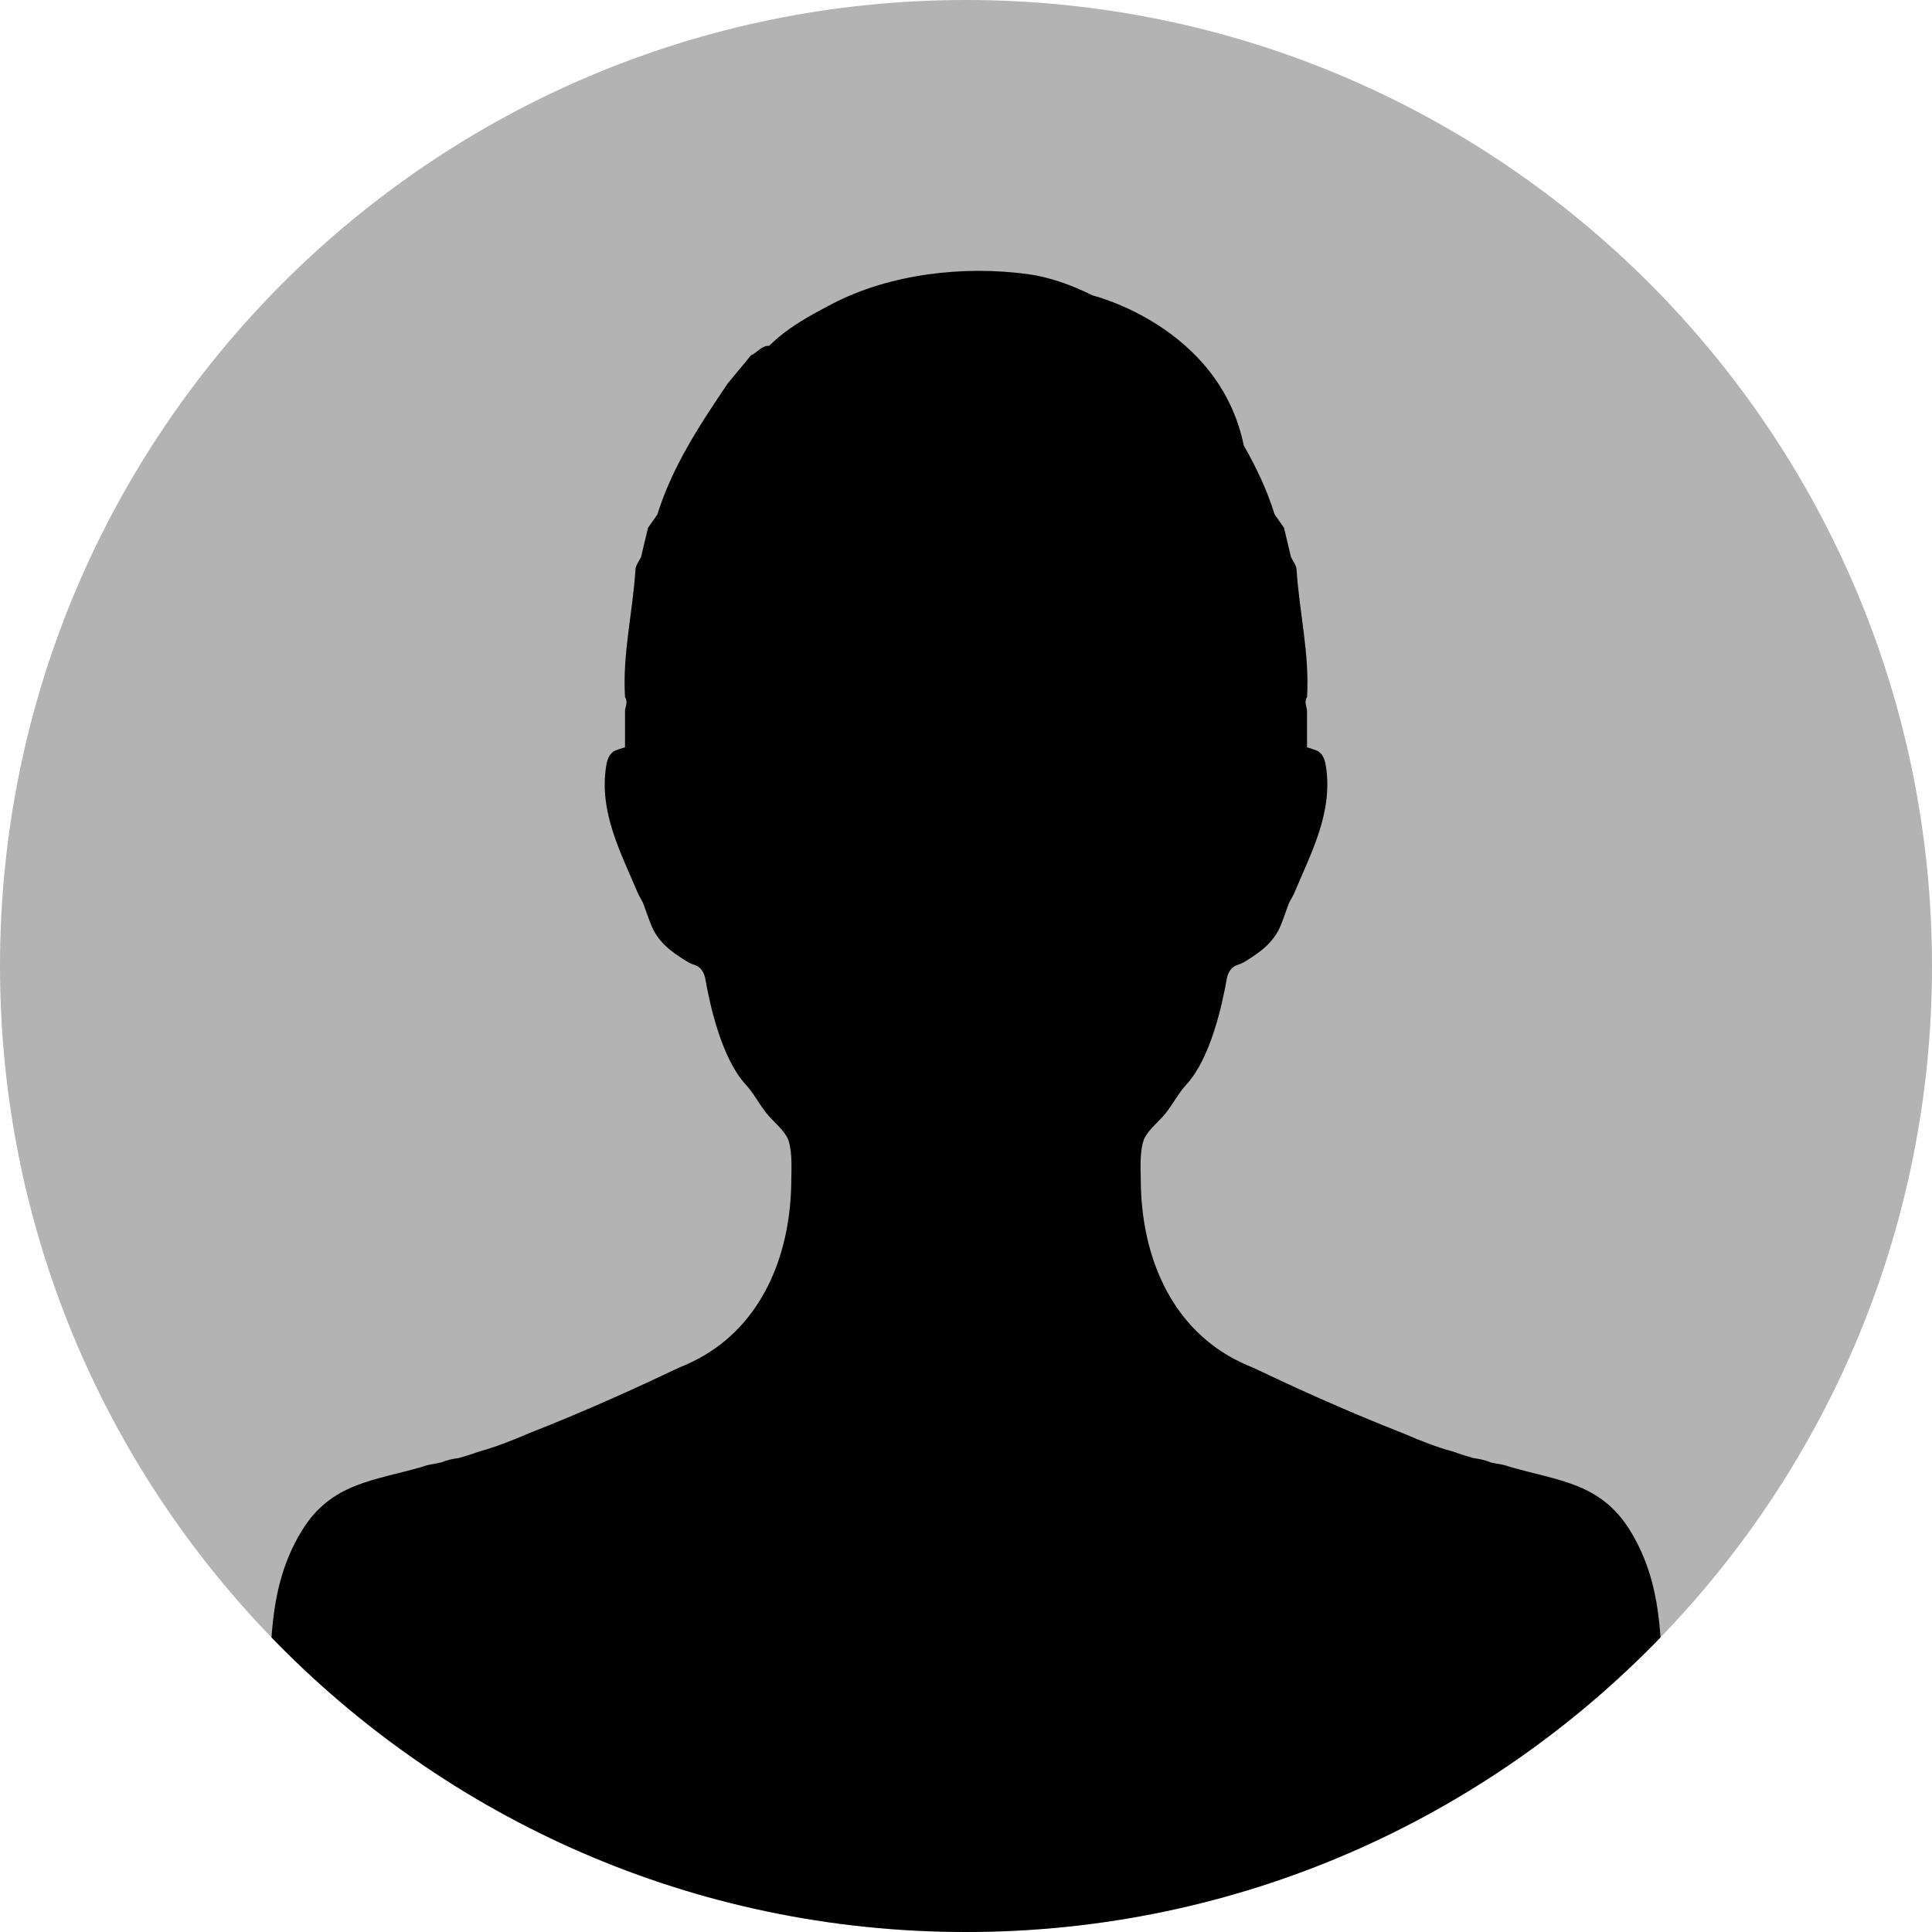
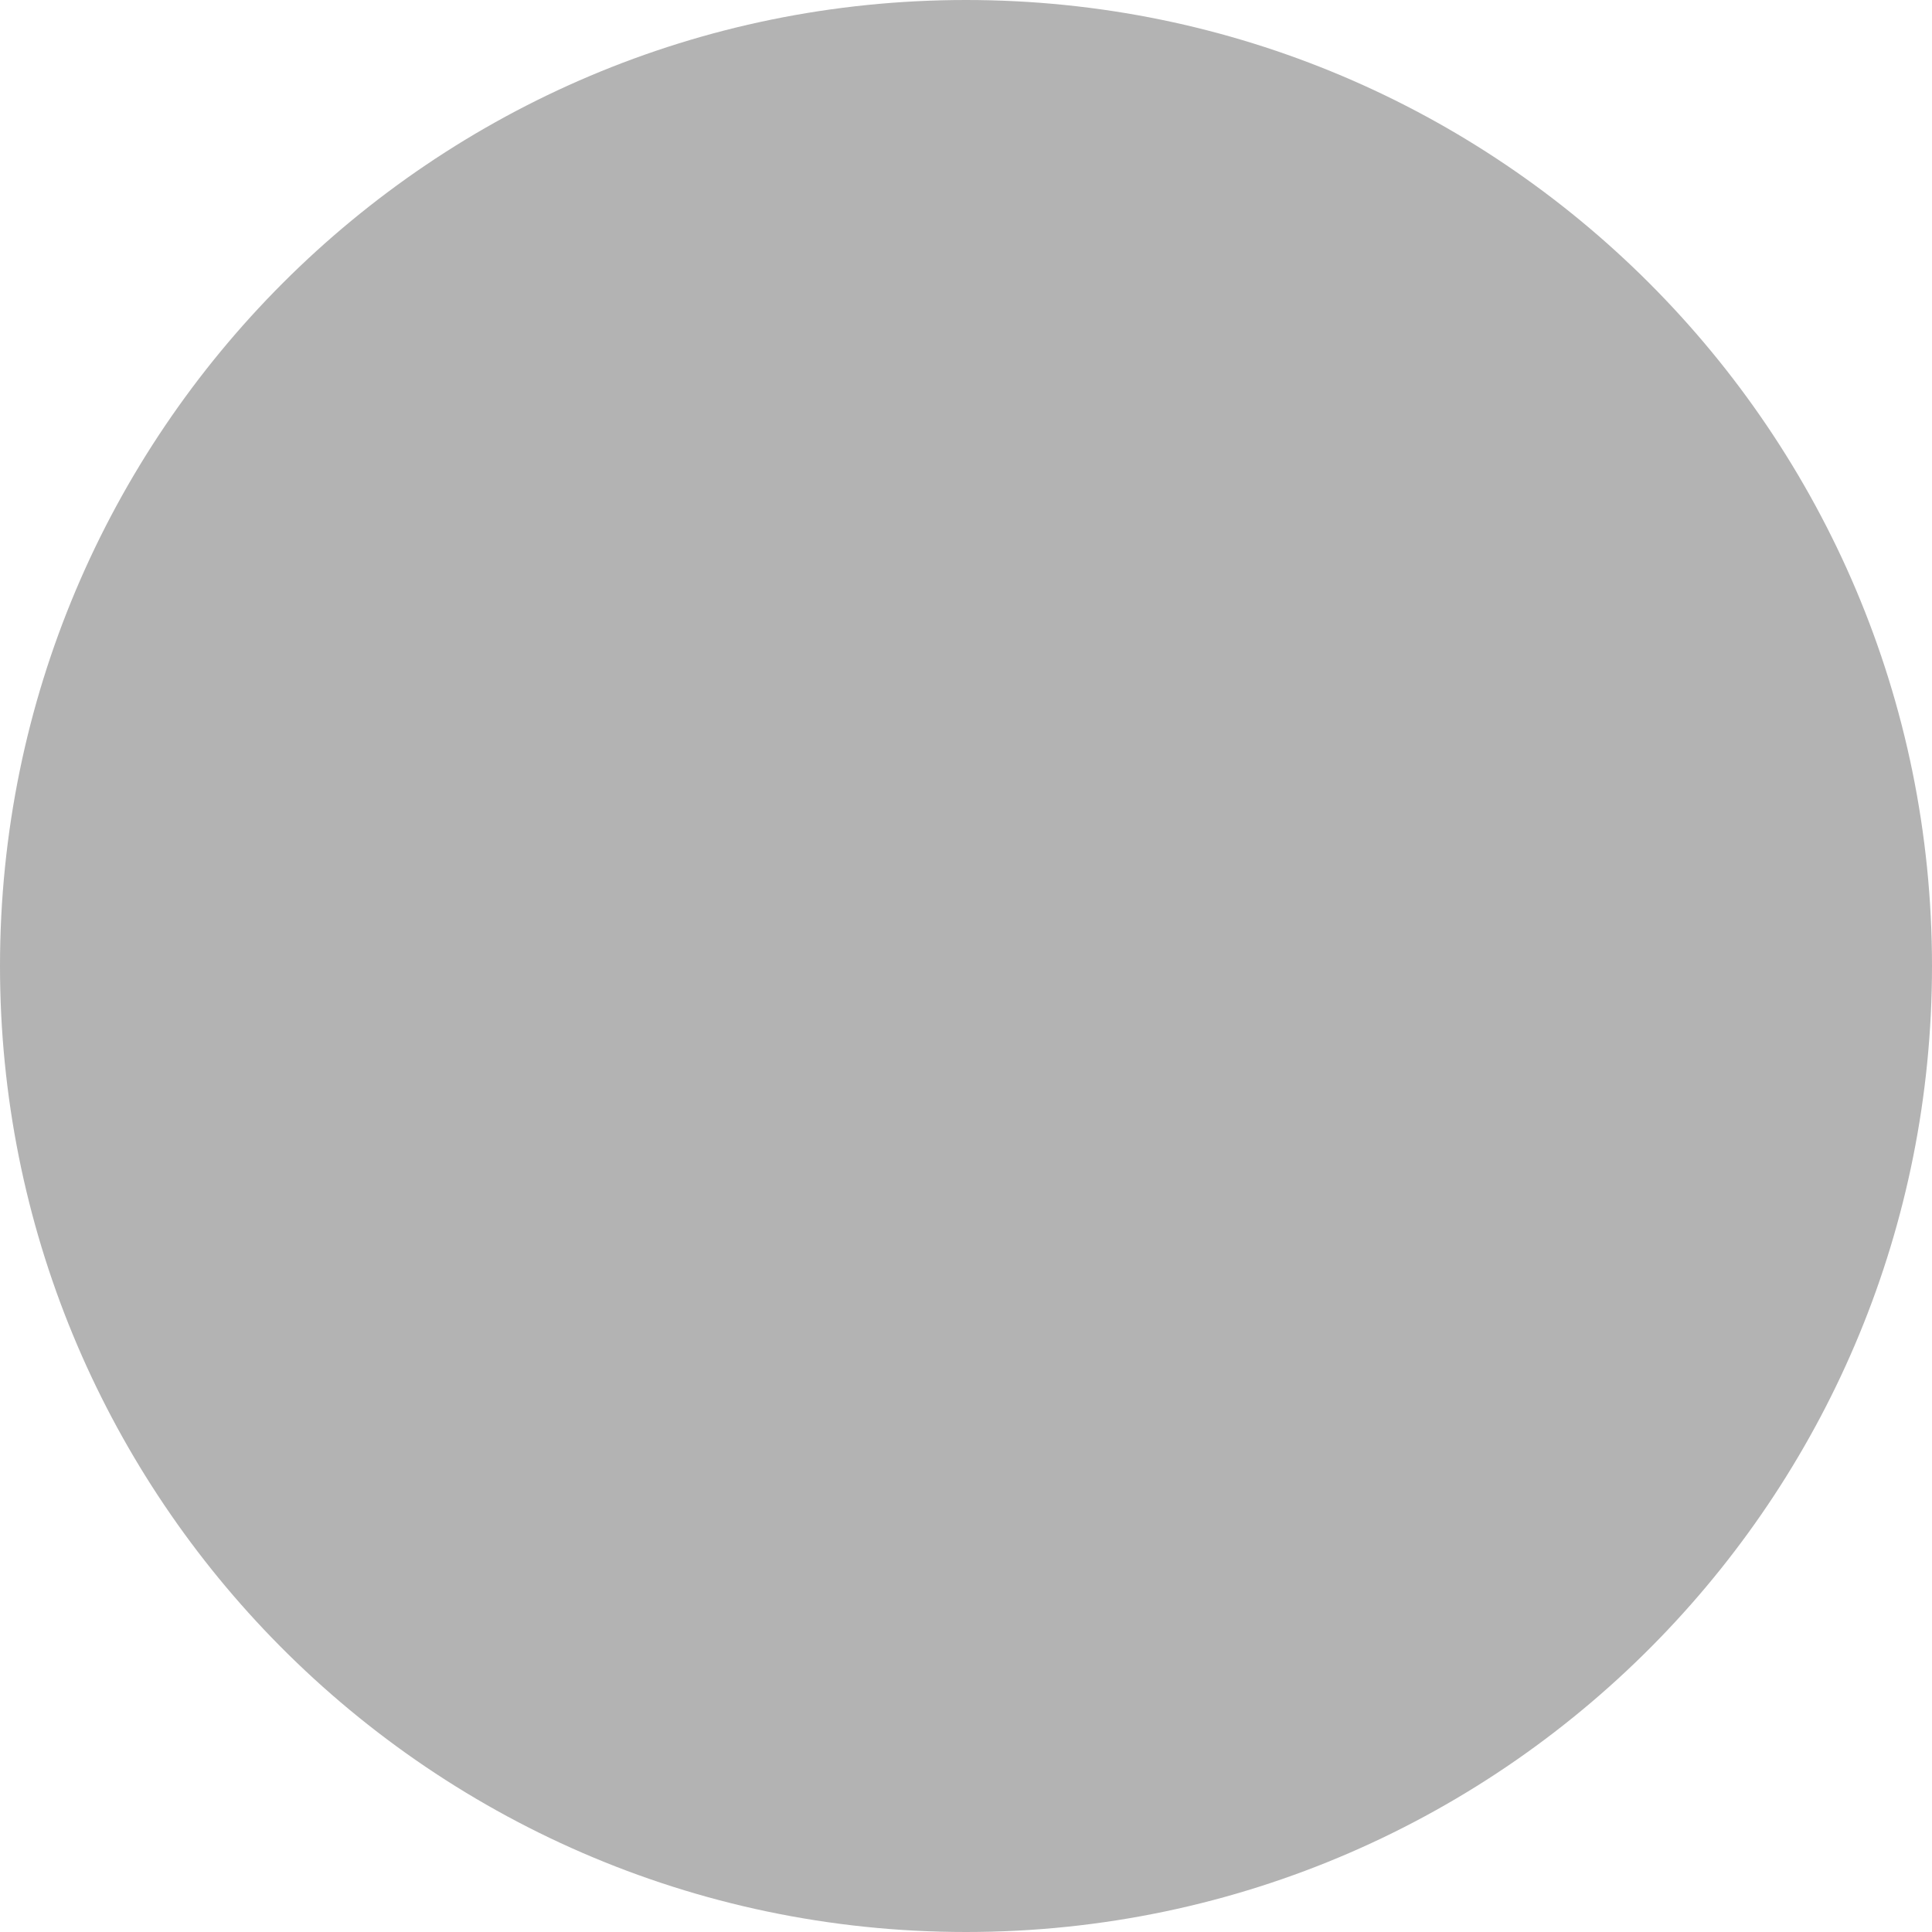
<svg xmlns="http://www.w3.org/2000/svg" id="Layer_2" data-name="Layer 2" viewBox="0 0 567.2 567.2">
  <defs>
    <style>
      .cls-1 {
        fill: #b3b3b3;
      }
    </style>
  </defs>
  <g id="Layer_1-2" data-name="Layer 1">
    <g>
      <path class="cls-1" d="M567.2,283.6c0,76.59-30.37,146.1-79.72,197.13-51.56,53.32-123.85,86.47-203.88,86.47s-152.32-33.15-203.89-86.47C30.36,429.7,0,360.19,0,283.6,0,126.97,126.97,0,283.6,0s283.6,126.97,283.6,283.6Z" />
-       <path d="M487.48,480.73c-51.56,53.32-123.85,86.47-203.88,86.47s-152.32-33.15-203.89-86.47c.79-11.04,2.81-21.47,8.95-31.42,8.66-14.03,21.06-14.54,35.45-18.73.65-.25,1.33-.44,2.01-.59,1.14-.18,2.27-.4,3.39-.64,1.65-.69,3.38-1.07,5.16-1.29,2.11-.6,4.2-1.26,6.27-2,4.27-1.15,9.19-3.05,14.38-5.29,17.42-6.8,34.45-14.68,43.9-19.2,2.61-1.04,5.15-2.25,7.58-3.68,17.93-10.62,25.33-30.92,25.5-50.95.03-3.67.35-8.37-.75-11.92-.91-2.93-4.44-5.6-6.42-8.05-2.2-2.72-3.93-6.14-6.29-8.67-.01-.01-.02-.02-.03-.03-6.93-7.61-10.38-23.06-11.75-30.93-.26-1.47-1.08-3.09-2.45-3.77-.53-.27-1.12-.41-1.67-.64-.57-.23-1.09-.56-1.62-.88-4.29-2.66-7.97-5.38-10-10.13l-.28-.68c-.83-2.06-1.5-4.22-2.32-6.29-.49-.86-.97-1.76-1.44-2.69-5.08-12.1-11.44-23.76-9.33-37.33.27-1.7.77-3.33,2.21-4.37.33-.24,3.27-1.18,3.33-1.18v-10.9c.23-1.29.82-2.57,0-3.87-.78-12.62,2.29-24.94,3.07-37.44.07-1.23,1.06-2.41,1.63-3.61.68-2.86,1.37-5.73,2.05-8.59.92-1.31,1.84-2.63,2.76-3.95,4.4-14.16,12.48-26.34,20.66-38.47,2.28-2.75,4.55-5.5,6.83-8.25,1.85-.78,3.03-2.85,5.33-2.78,3.85-3.83,8.3-6.72,12.92-9.31,1.81-1.02,3.65-1.99,5.49-2.95,16.99-8.9,38.73-11.35,57.62-8.77,6.15.84,12.62,3.1,18.96,6.26,0,0,37.13,9.04,44.34,44.03,3.65,6.41,6.83,13.07,9.06,20.25.92,1.31,1.84,2.63,2.76,3.95.69,2.87,1.37,5.73,2.05,8.59.56,1.2,1.55,2.38,1.63,3.61.78,12.5,3.85,24.82,3.07,37.44-.82,1.29-.23,2.58,0,3.87v10.9c.06,0,3,.94,3.33,1.18,1.44,1.04,1.95,2.67,2.21,4.37,2.11,13.57-4.25,25.23-9.32,37.33-.48.93-.95,1.83-1.45,2.69-.82,2.07-1.49,4.23-2.32,6.29l-.28.68c-2.04,4.75-5.71,7.47-10,10.13-.52.32-1.05.65-1.62.88-.55.23-1.14.37-1.67.64-1.37.69-2.19,2.3-2.44,3.77-1.37,7.87-4.82,23.32-11.75,30.93,0,.01-.02.02-.03.03-2.36,2.53-4.09,5.95-6.29,8.67-1.99,2.45-5.52,5.12-6.43,8.05-1.1,3.54-.78,8.24-.74,11.92.17,20.03,7.57,40.32,25.5,50.95,2.42,1.43,4.97,2.64,7.58,3.68,9.44,4.52,26.47,12.4,43.9,19.2,5.19,2.25,10.11,4.15,14.38,5.29,2.07.74,4.16,1.4,6.27,2,1.77.22,3.51.6,5.15,1.29,1.12.24,2.25.46,3.39.64.68.15,1.36.34,2.01.59,14.4,4.19,26.79,4.7,35.45,18.73,6.15,9.96,8.16,20.39,8.95,31.42Z" />
    </g>
  </g>
</svg>